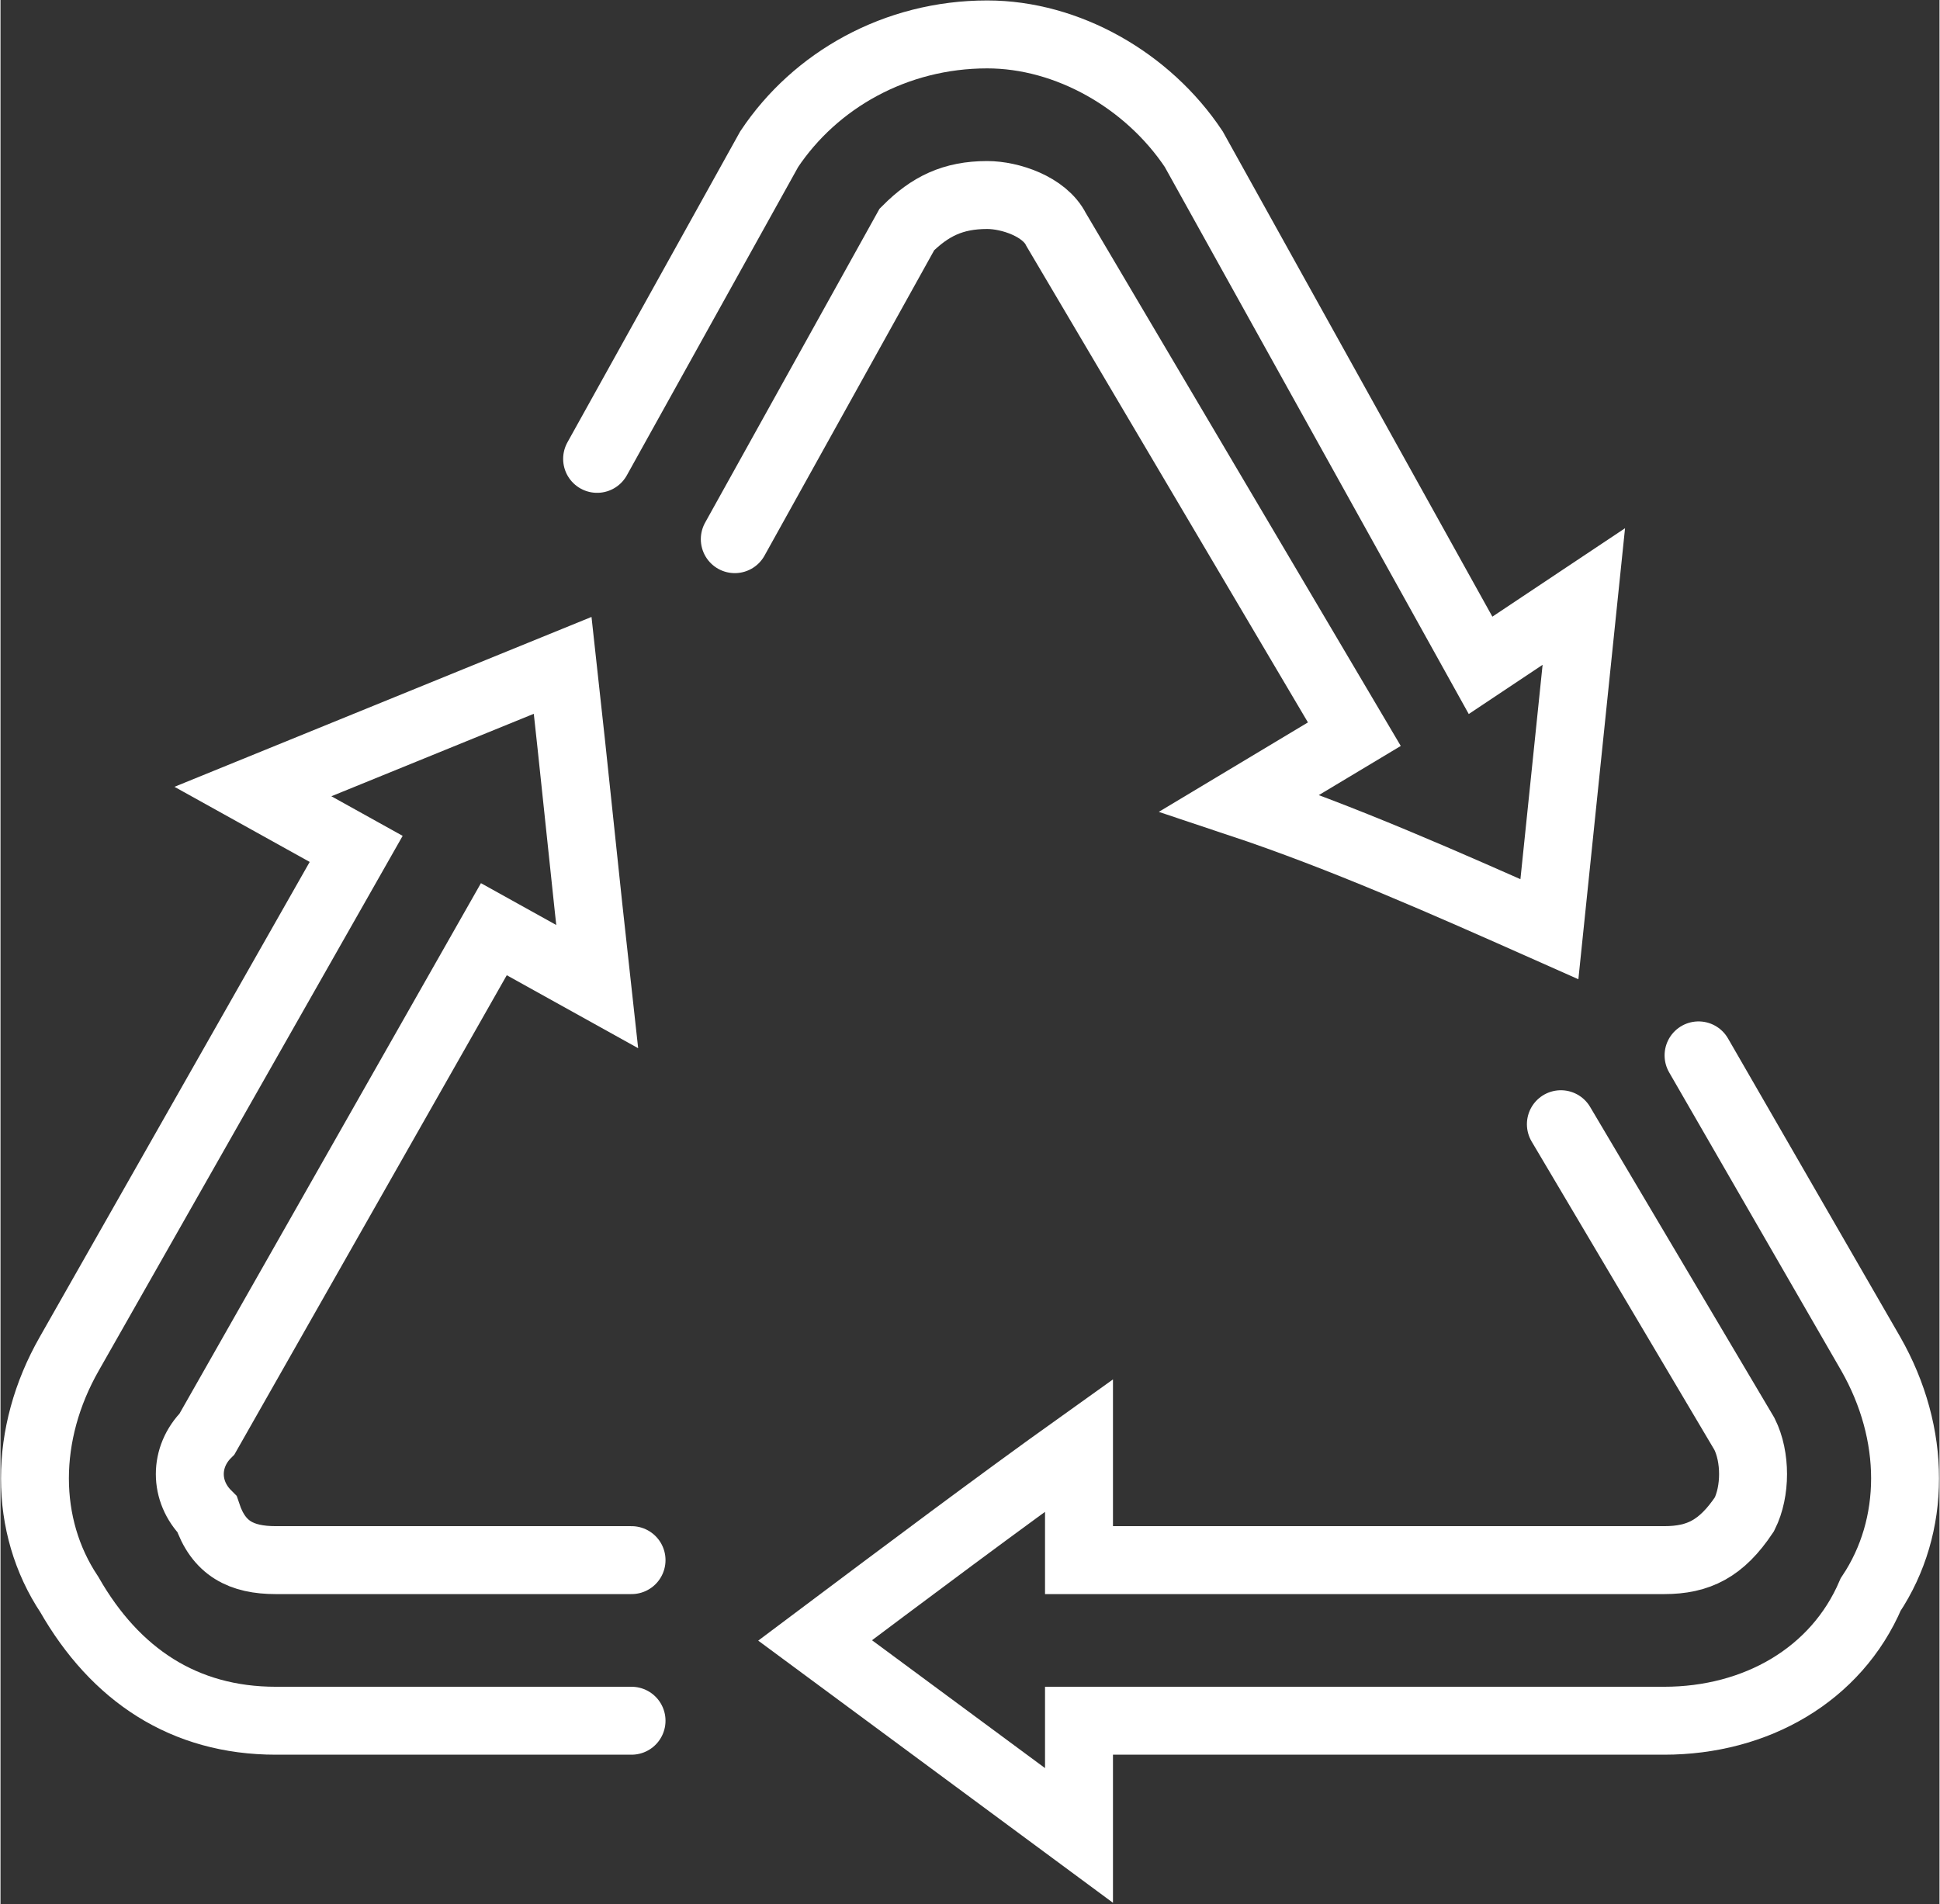
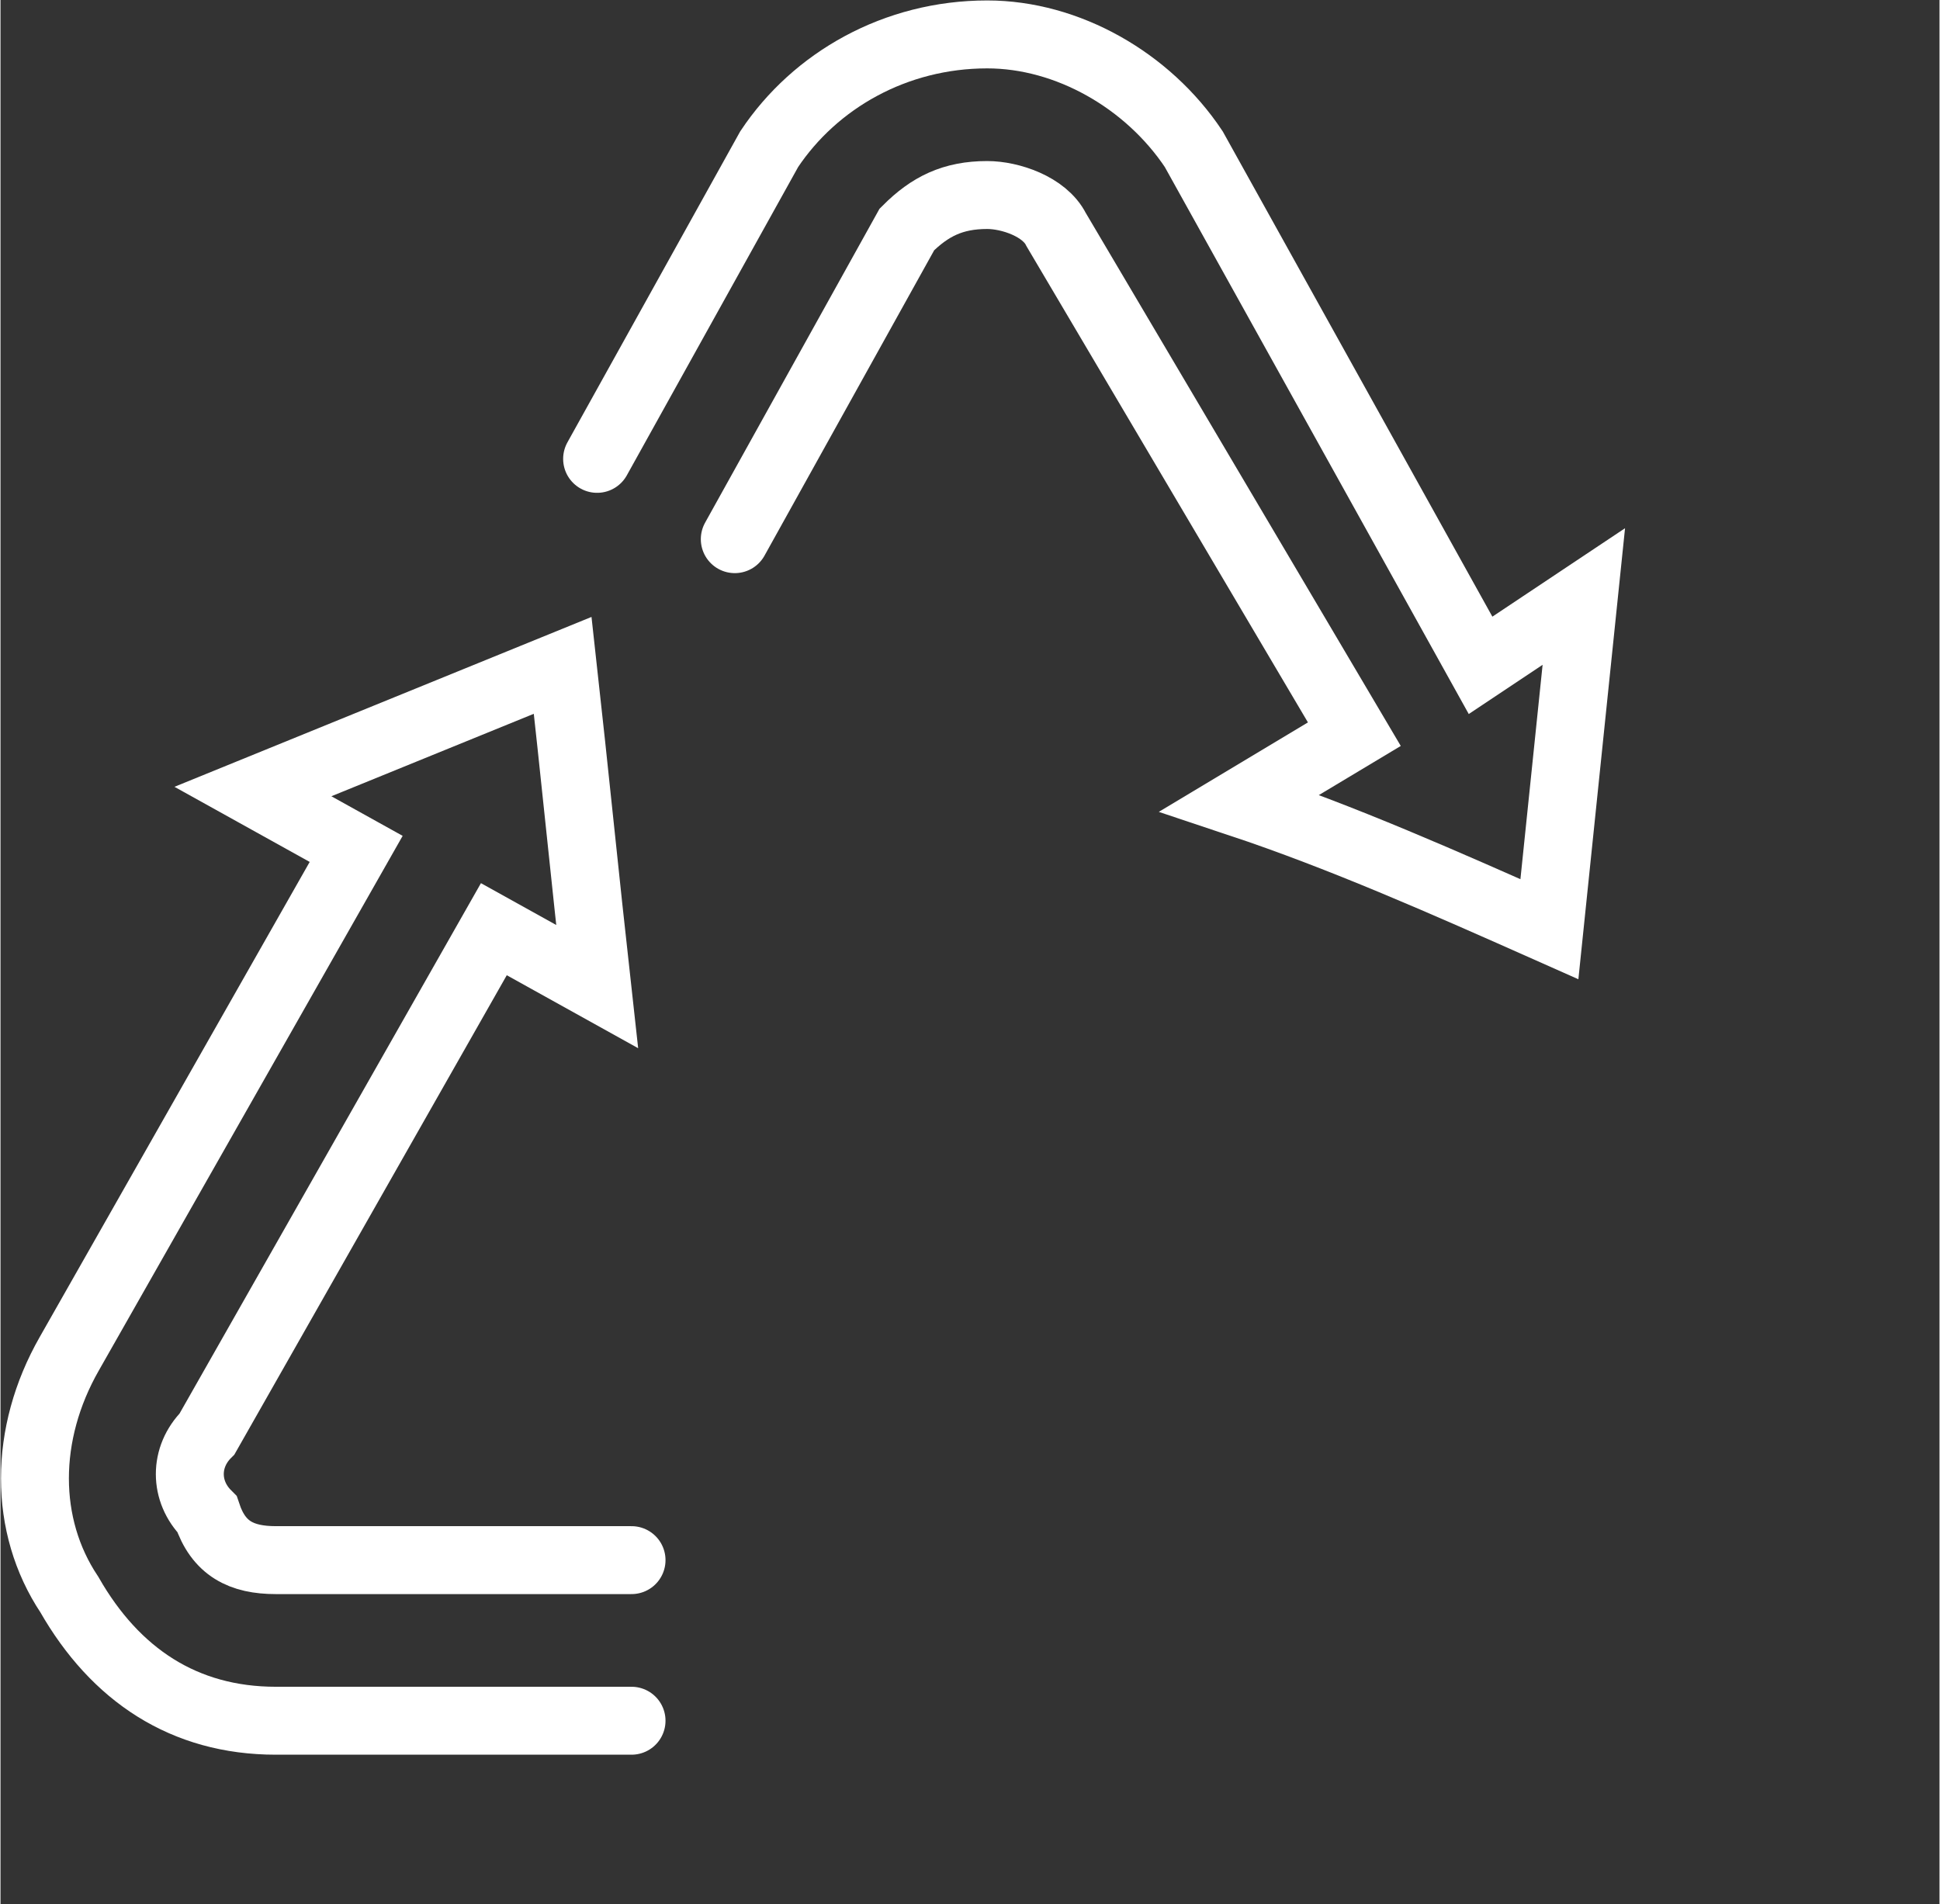
<svg xmlns="http://www.w3.org/2000/svg" xml:space="preserve" width="12.98mm" height="12.743mm" version="1.0" style="shape-rendering:geometricPrecision; text-rendering:geometricPrecision; image-rendering:optimizeQuality; fill-rule:evenodd; clip-rule:evenodd" viewBox="0 0 169 166">
  <rect x="0" y="0" width="169" height="166" fill="#333333" stroke="none" />
  <defs>
    <style type="text/css">
   
    .str0 {stroke:white;stroke-width:5.922;stroke-linecap:round}
    .str1 {stroke:white;stroke-width:5.922;stroke-linecap:round}
    .str2 {stroke:white;stroke-width:5.922;stroke-linecap:round}
    .fil0 {fill:none}
   
  </style>
  </defs>
  <g id="Слой_x0020_1">
    <g id="_2292434205152">
      <path class="fil0 str0" d="M55 150l-31 0c-8,0 -14,-4 -18,-11 -4,-6 -4,-14 0,-21l25 -44 -9 -5 27 -11c1,9 2,19 3,28l-9 -5 -25 44c-2,2 -2,5 0,7 1,3 3,4 6,4l31 0" />
      <path class="fil0 str1" d="M52 40l15 -27c4,-6 11,-10 19,-10 7,0 14,4 18,10l25 45 9 -6 -3 29c-9,-4 -18,-8 -27,-11l10 -6 -26 -44c-1,-2 -4,-3 -6,-3 -3,0 -5,1 -7,3l-15 27" />
-       <path class="fil0 str2" d="M148 92l15 26c4,7 4,15 0,21 -3,7 -10,11 -18,11l-51 0 0 10 -23 -17c8,-6 16,-12 23,-17l0 10 51 0c3,0 5,-1 7,-4 1,-2 1,-5 0,-7l-16 -27" />
    </g>
  </g>
</svg>